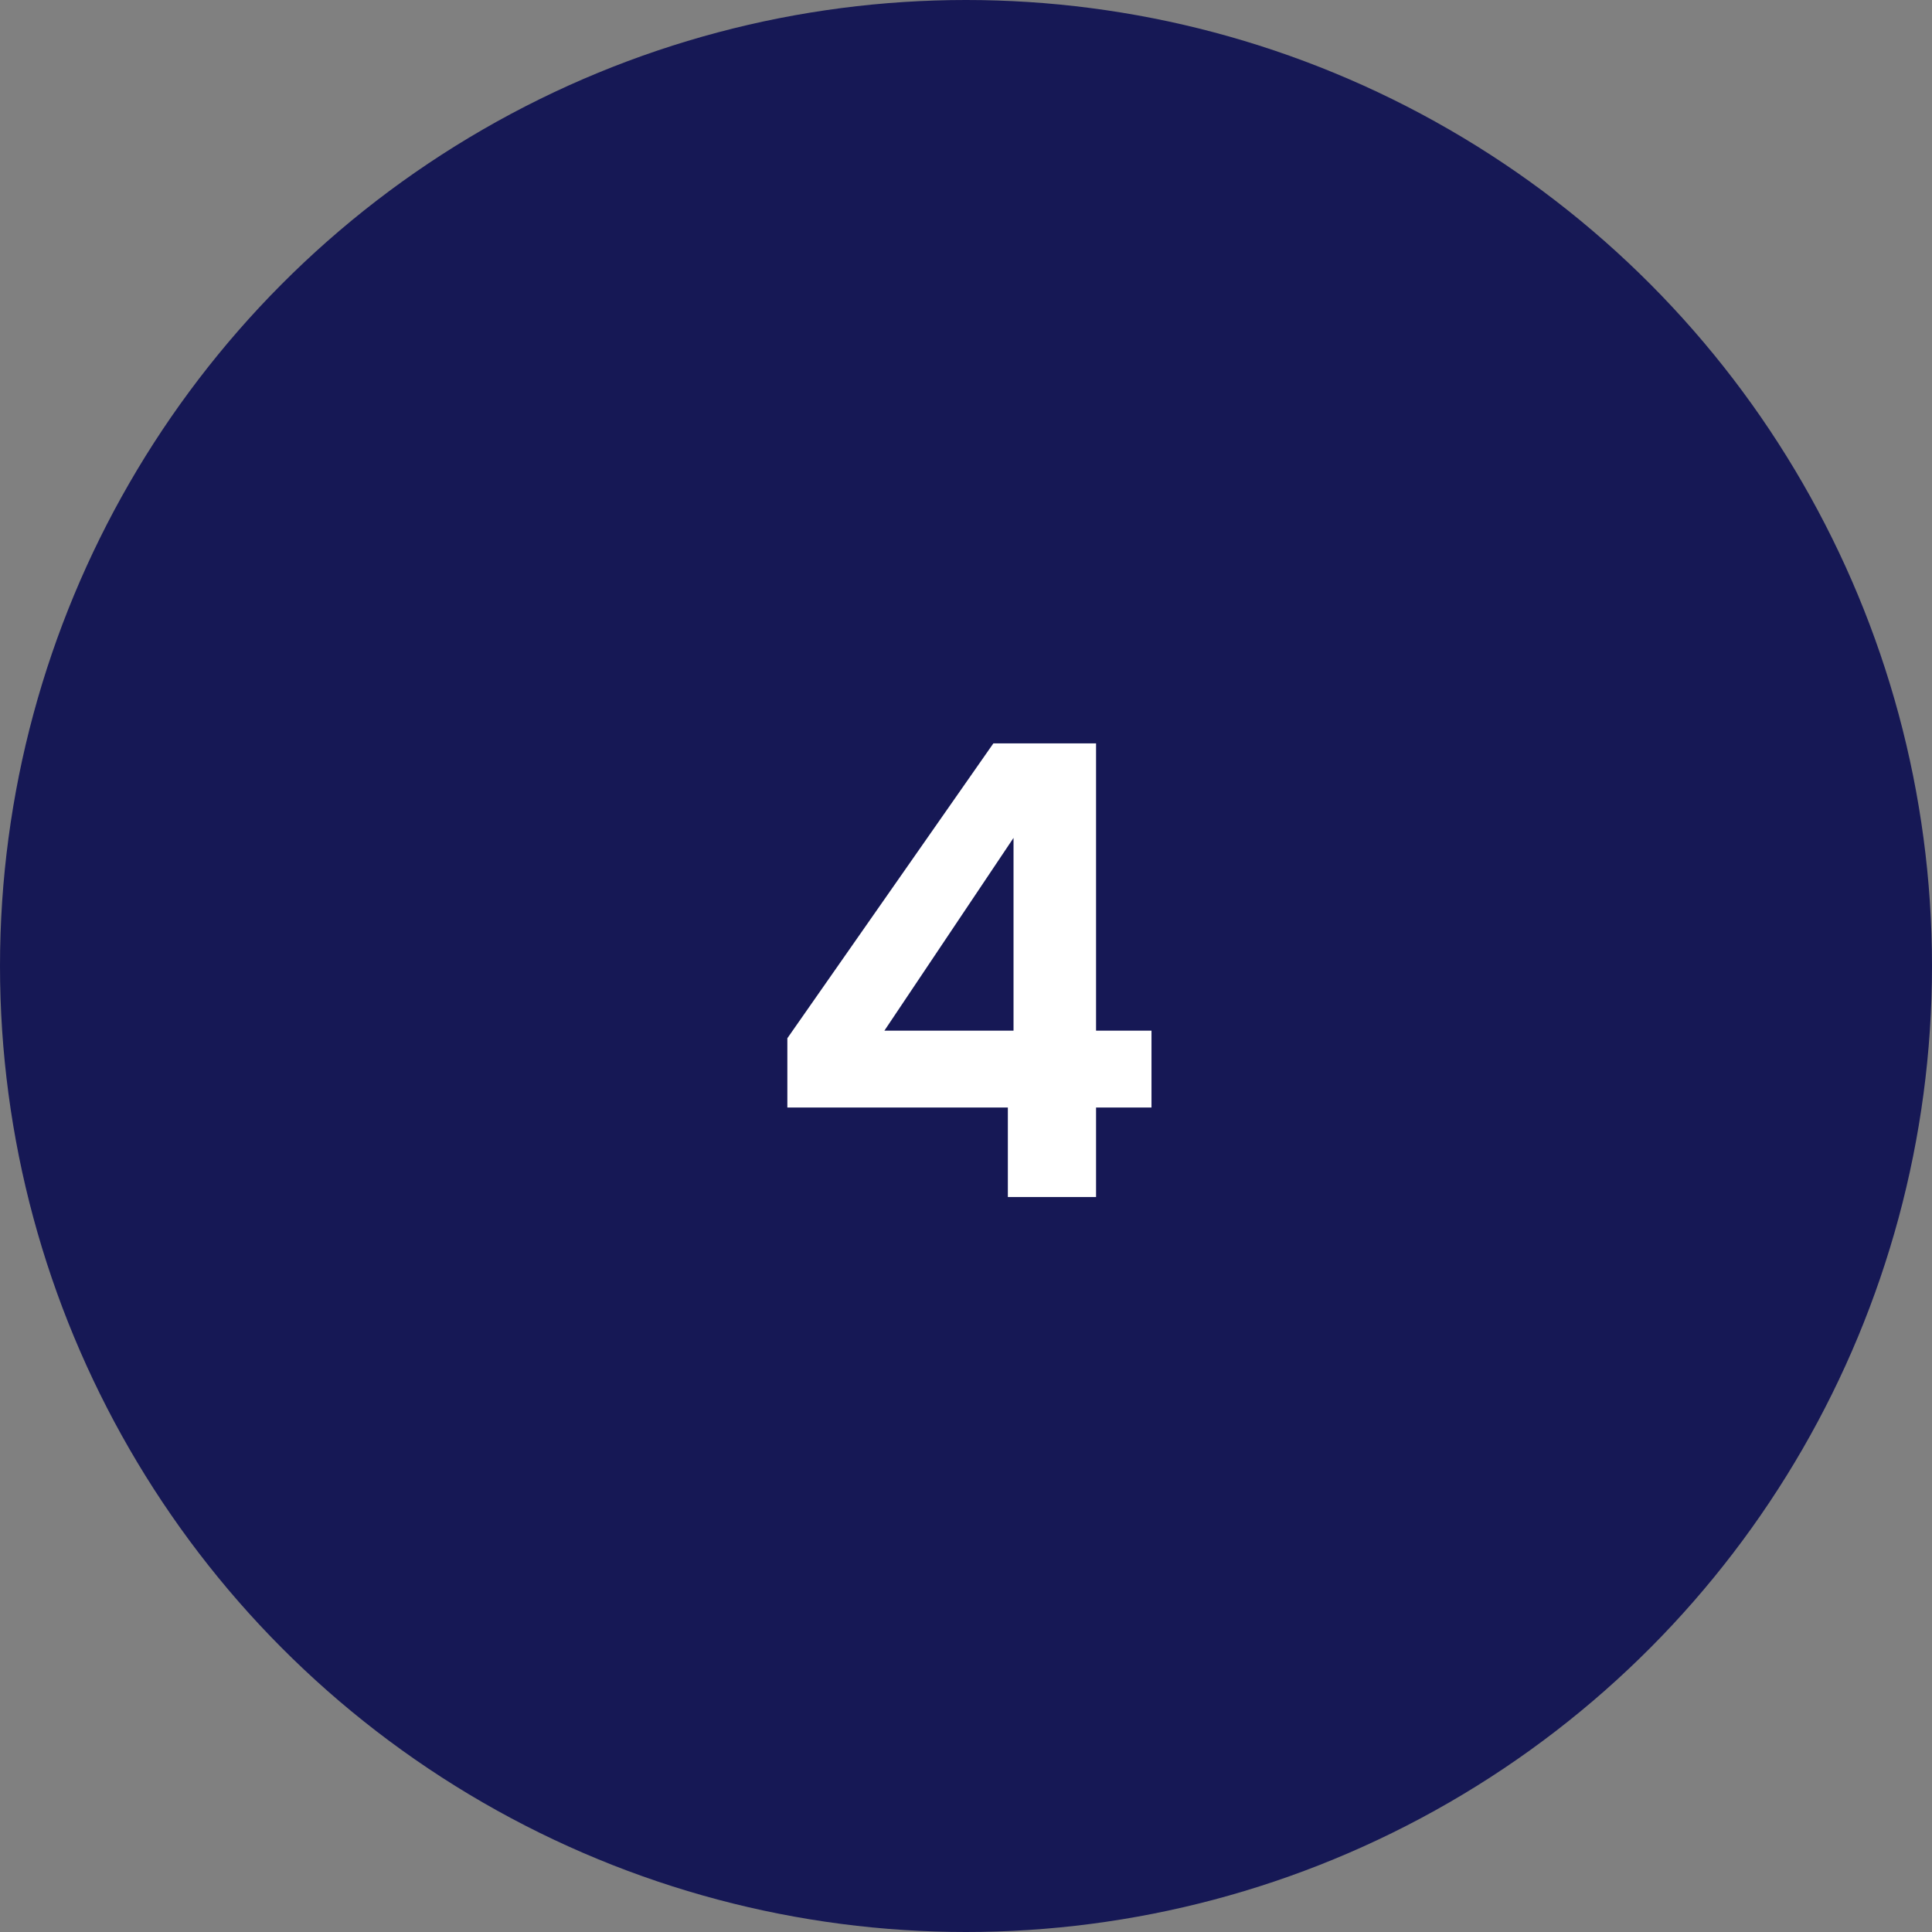
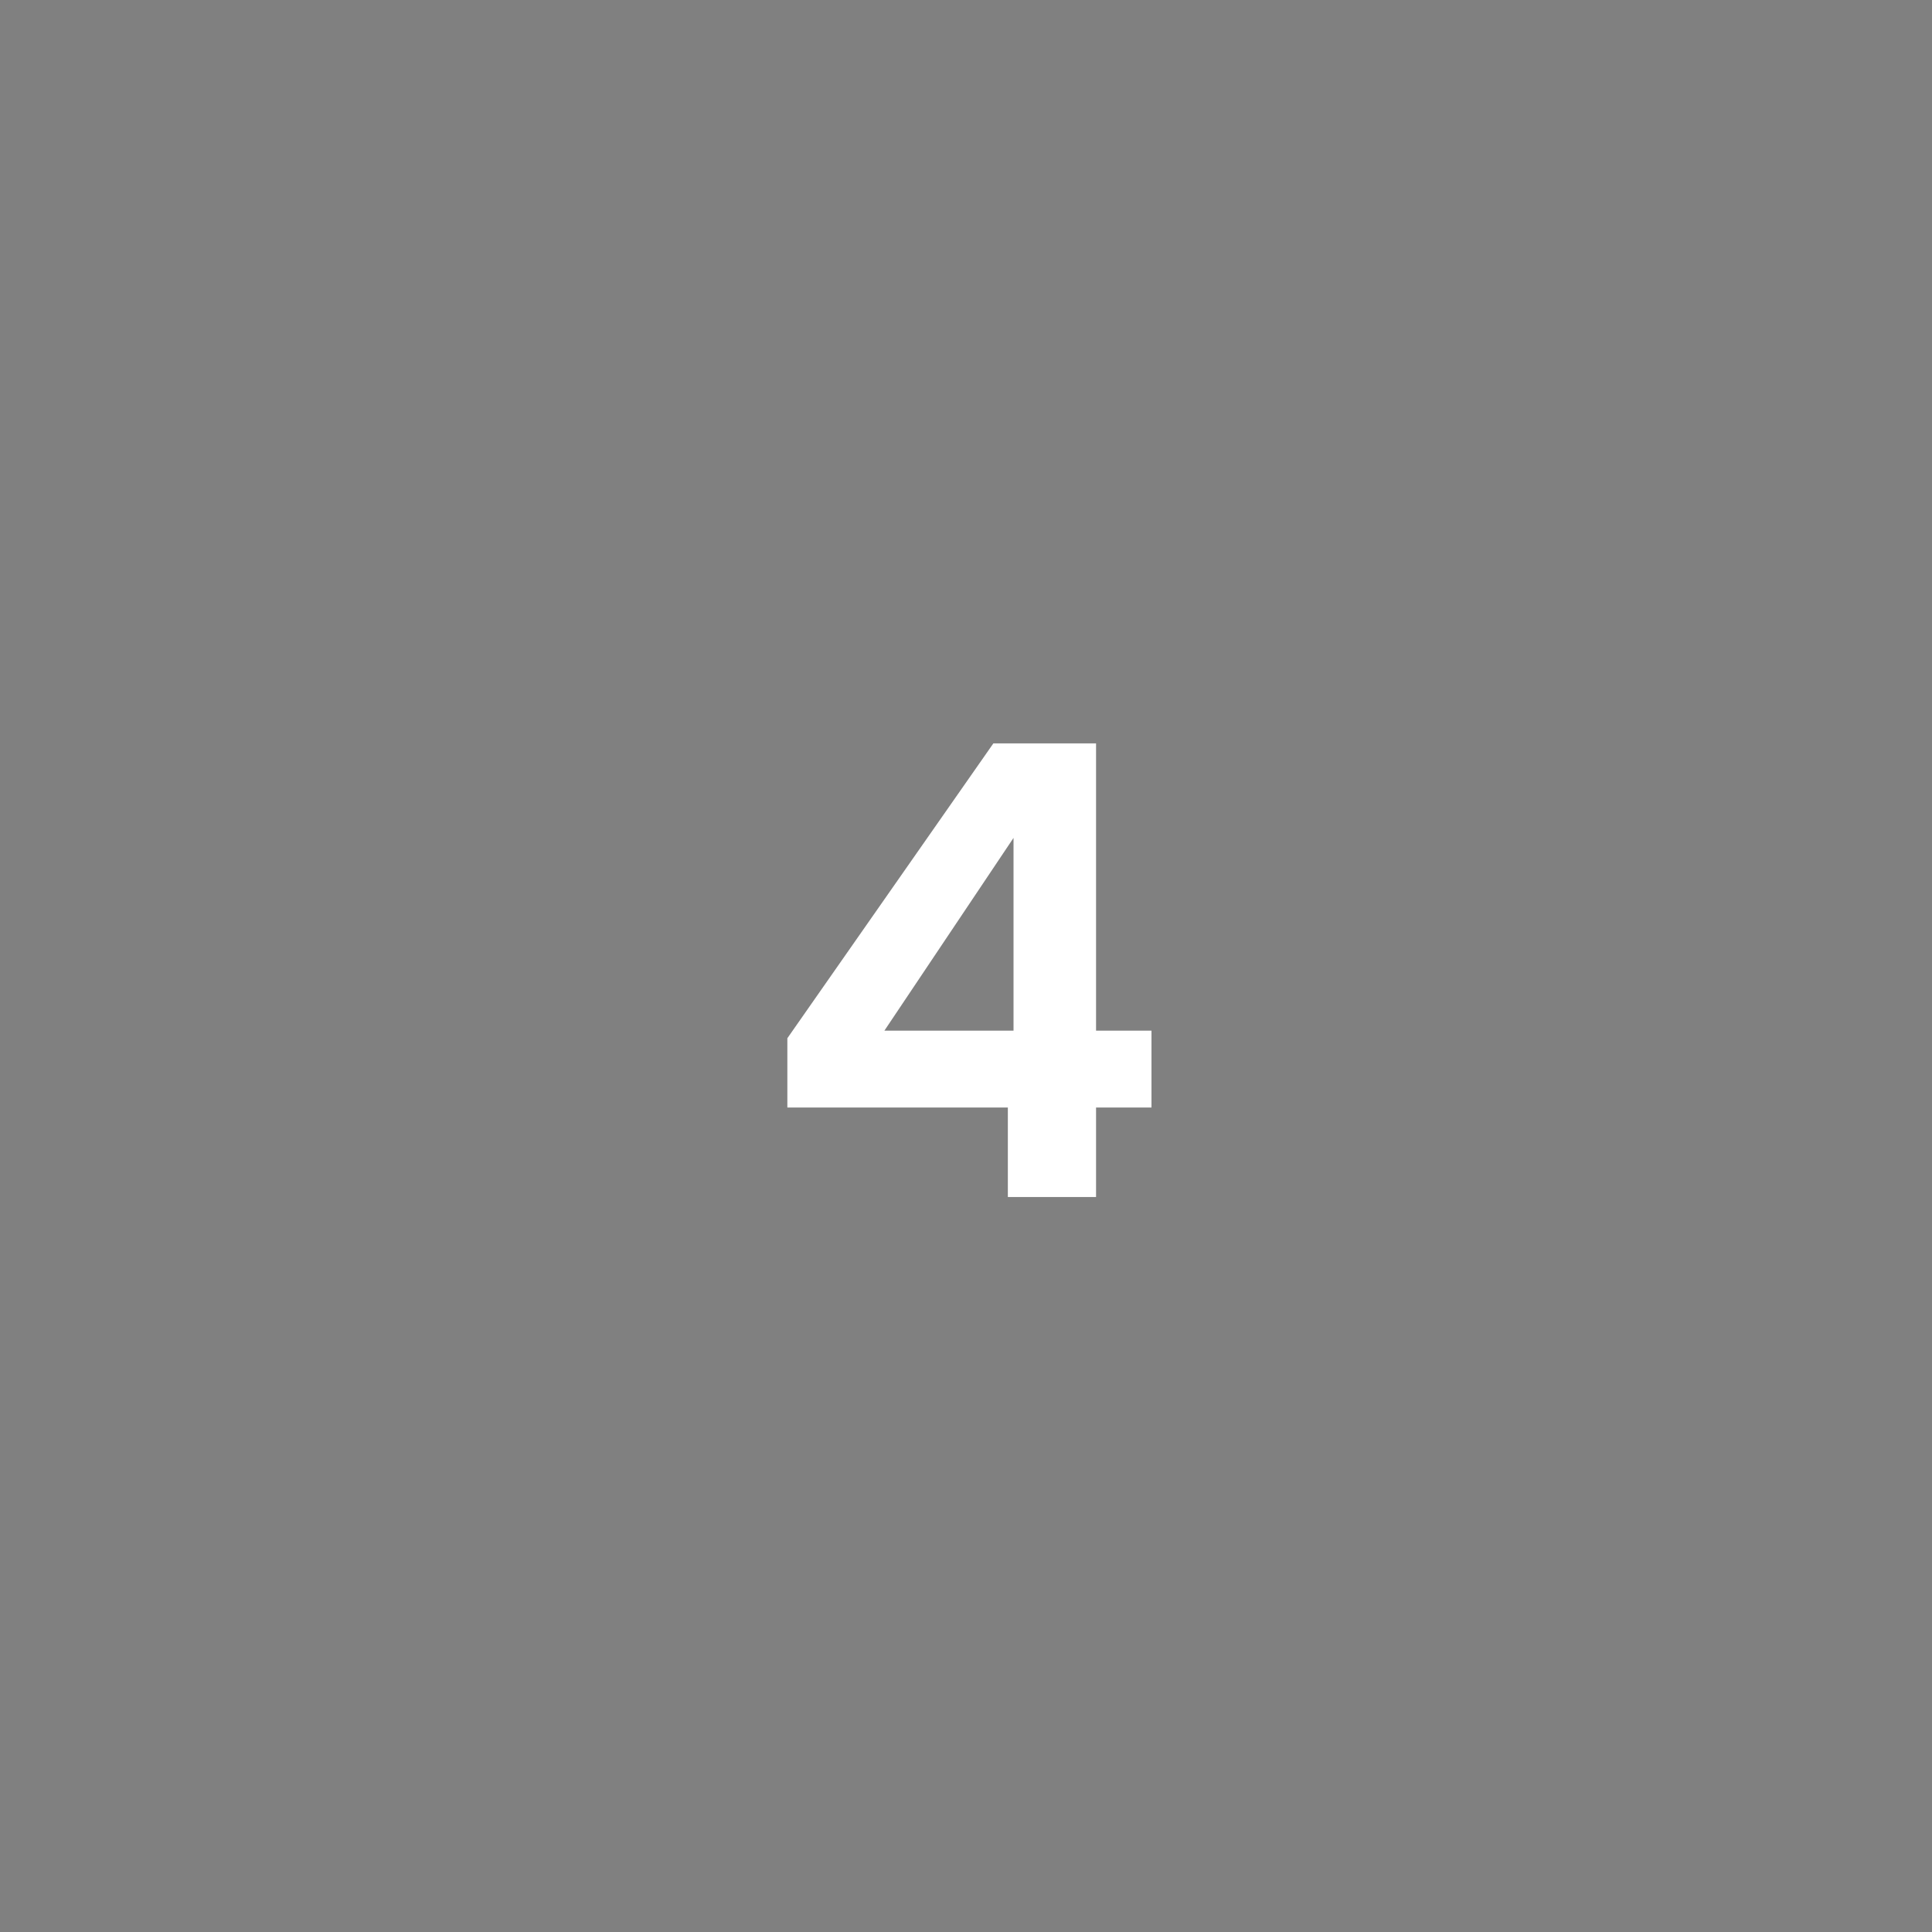
<svg xmlns="http://www.w3.org/2000/svg" width="92" height="92" viewBox="0 0 92 92" fill="none">
  <rect x="0" y="0" width="92" height="92" fill="#808080" stroke="none" />
-   <circle cx="46" cy="46" r="46" fill="#161855" />
  <path d="M37.493 52.74V49.44L47.303 35.4H52.193V49.08H54.833V52.74H52.193V57H47.993V52.74H37.493ZM48.263 39.9L42.113 49.08H48.263V39.9Z" fill="white" />
</svg>